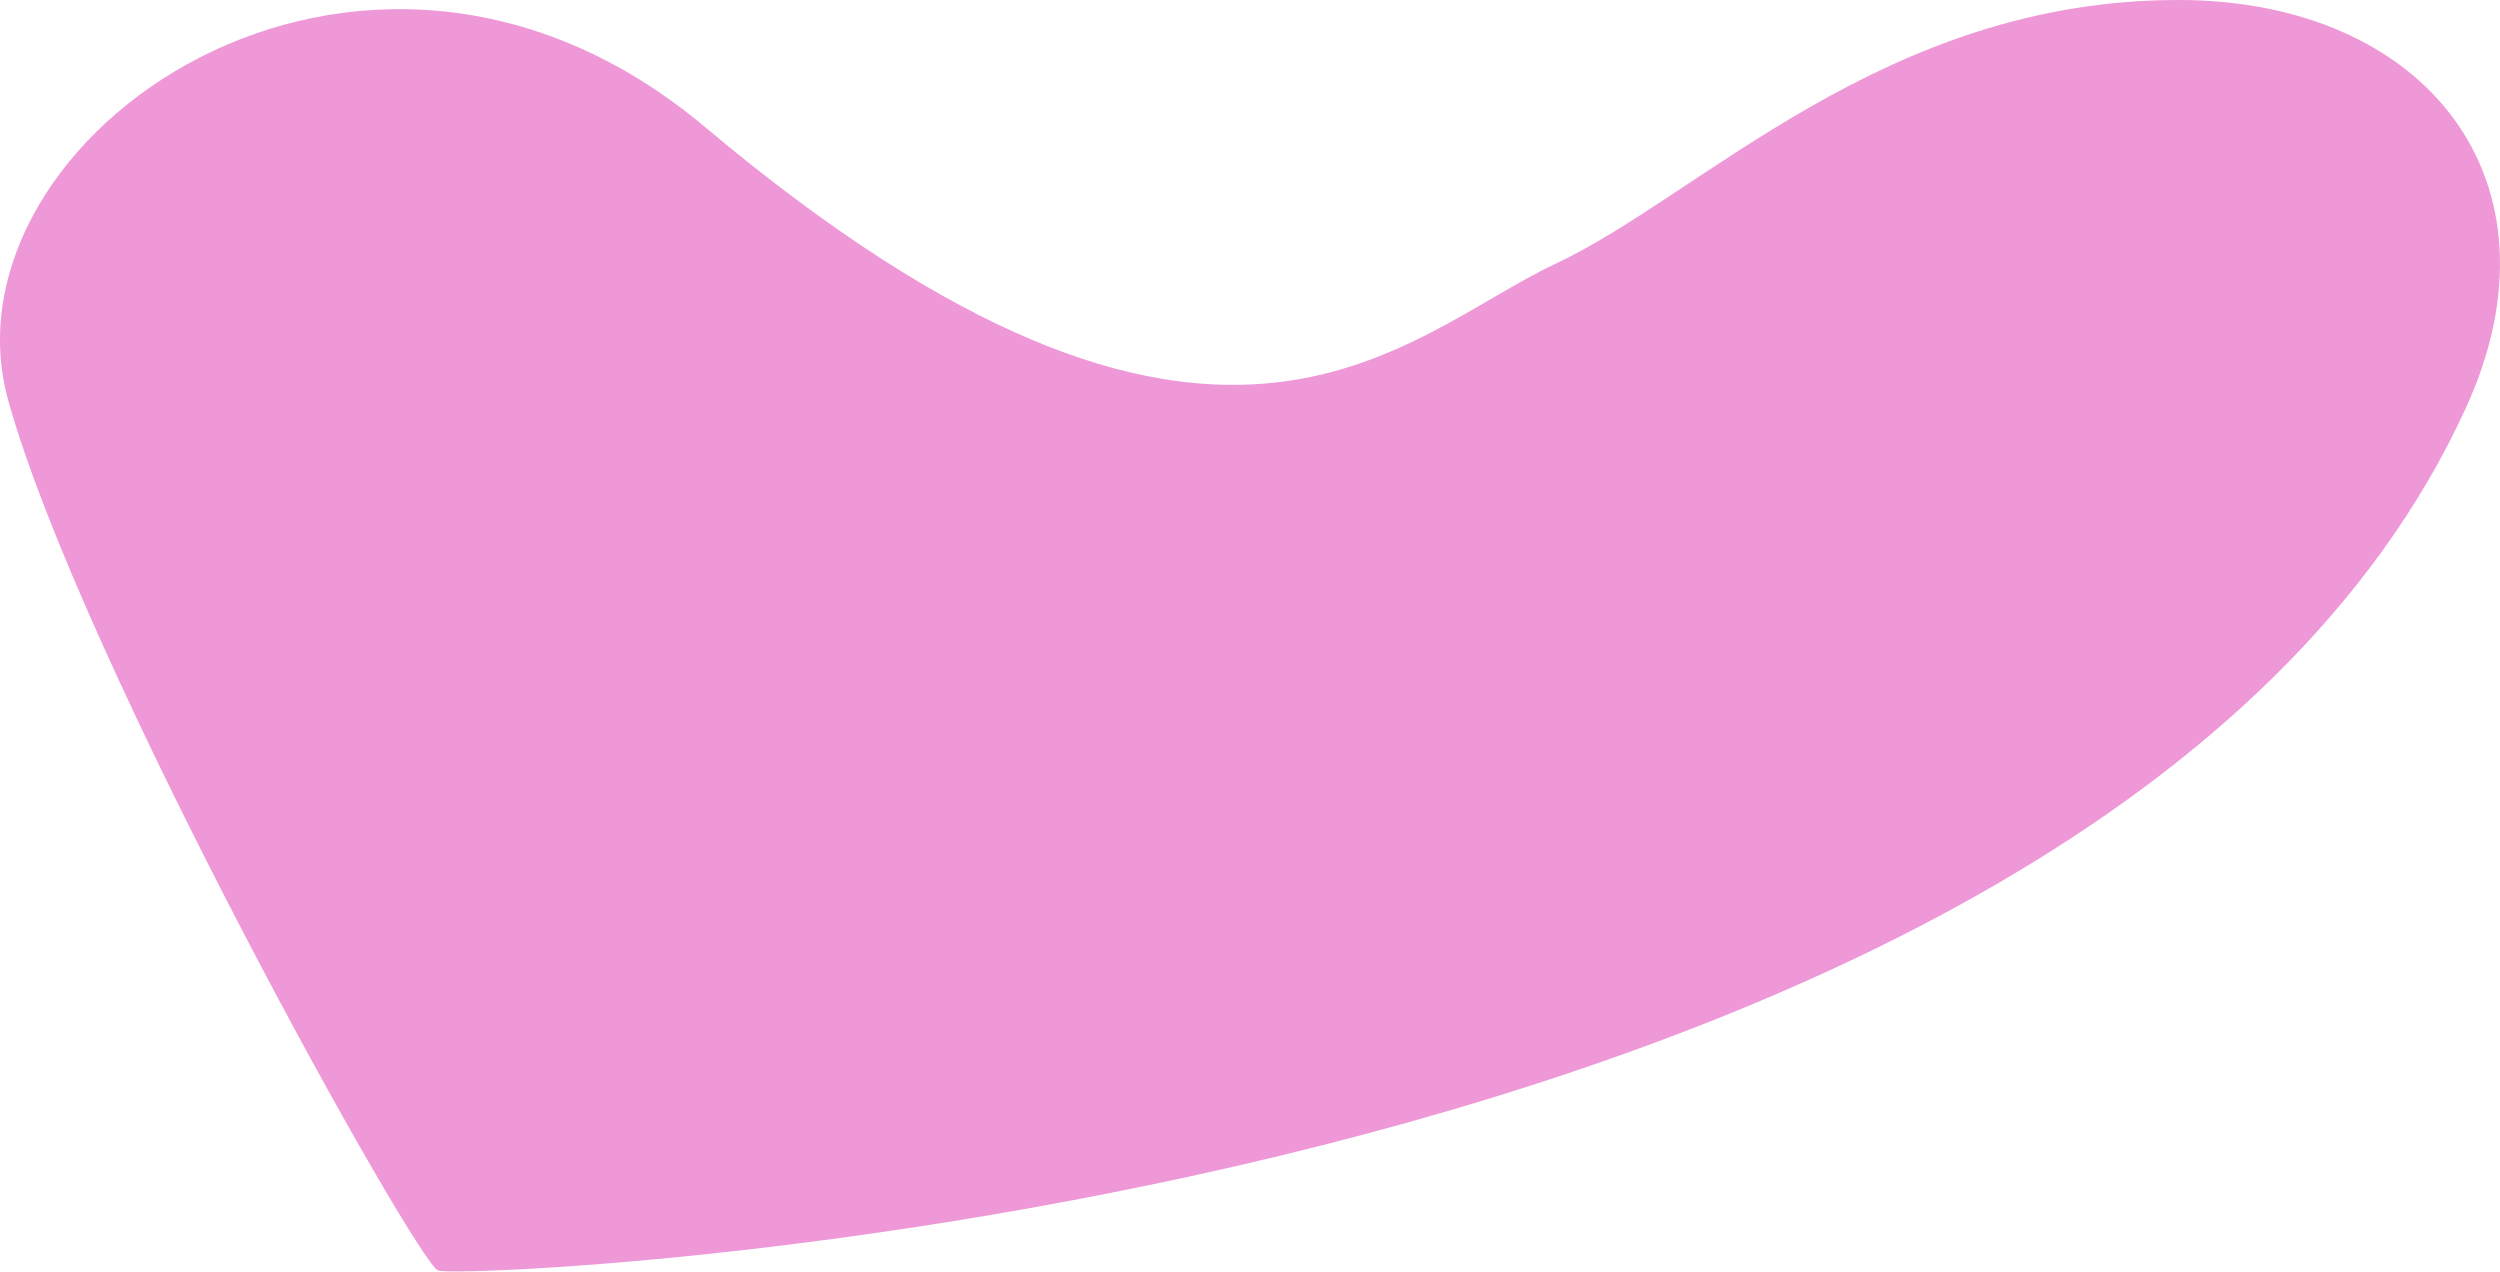
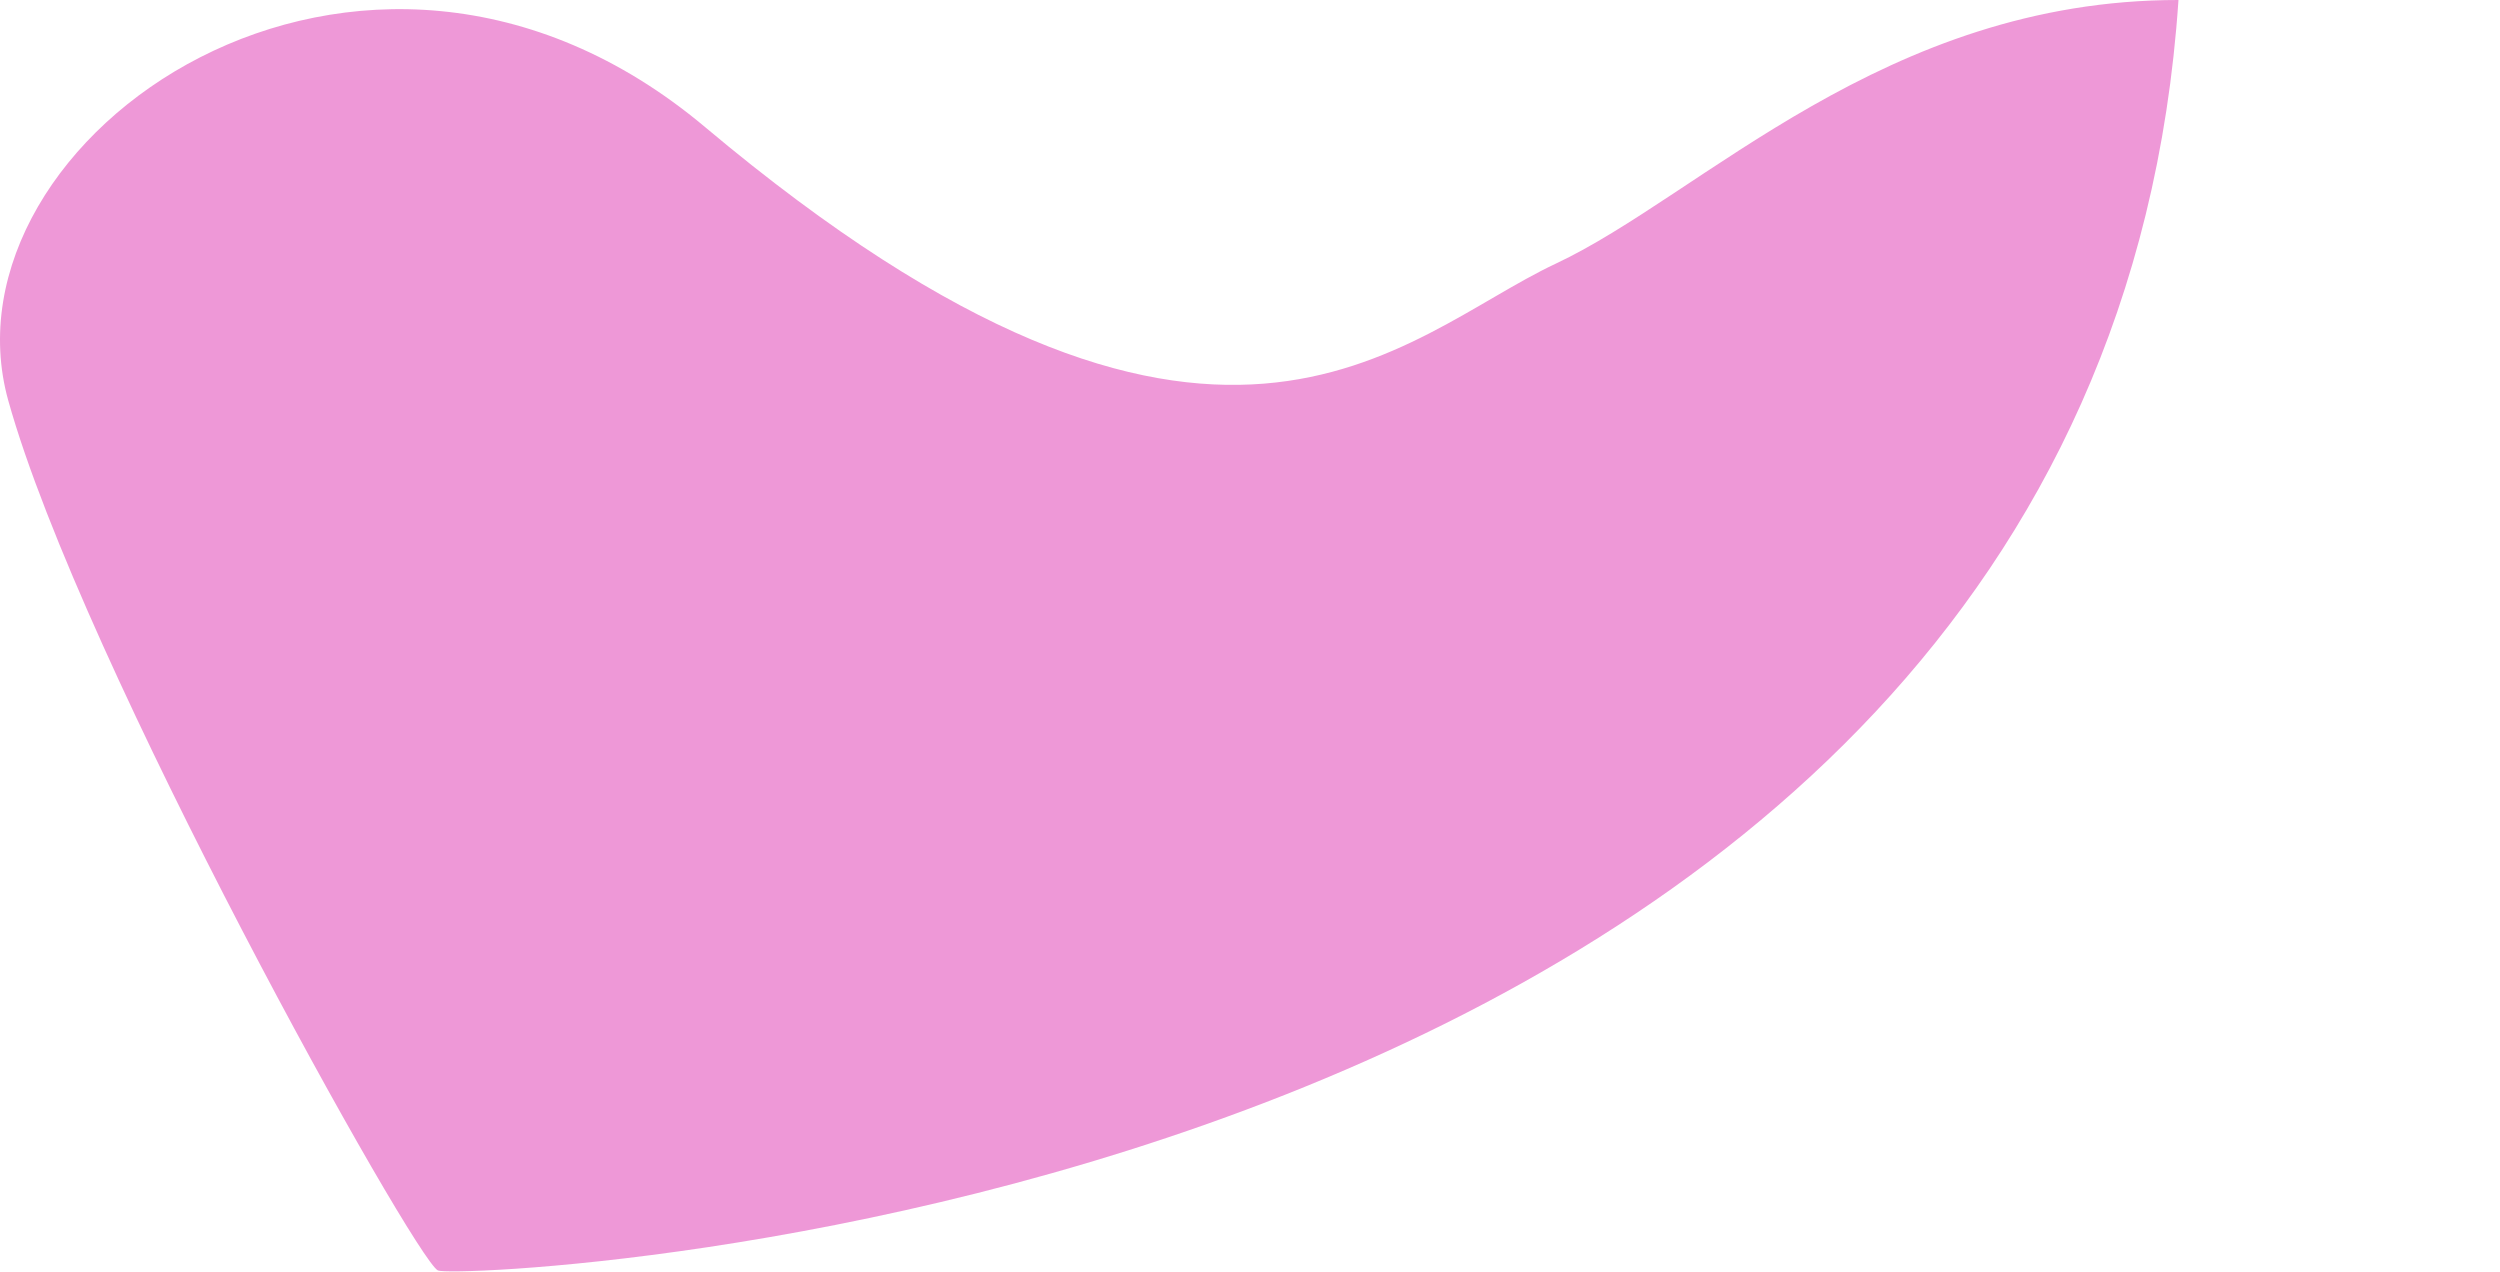
<svg xmlns="http://www.w3.org/2000/svg" width="7949" height="4043" viewBox="0 0 7949 4043" fill="none">
-   <path d="M6926.67 8.06902e-05C7712.49 0.307 8171.19 574.841 7840.3 1297.63C6668.13 3858.03 1465.29 4073.61 1392.54 4039.61C1319.79 4005.6 258.512 2107.19 26.269 1273.5C-205.974 439.805 1148.62 -513.949 2241.87 404.088C3867.02 1768.78 4453.1 1069.98 4946.41 838.468C5411.15 620.37 5993.07 -0.364 6926.67 8.06902e-05Z" fill="#EE98D7" />
+   <path d="M6926.67 8.06902e-05C6668.13 3858.03 1465.29 4073.61 1392.54 4039.61C1319.79 4005.6 258.512 2107.19 26.269 1273.5C-205.974 439.805 1148.62 -513.949 2241.87 404.088C3867.02 1768.78 4453.1 1069.98 4946.41 838.468C5411.15 620.37 5993.07 -0.364 6926.67 8.06902e-05Z" fill="#EE98D7" />
</svg>